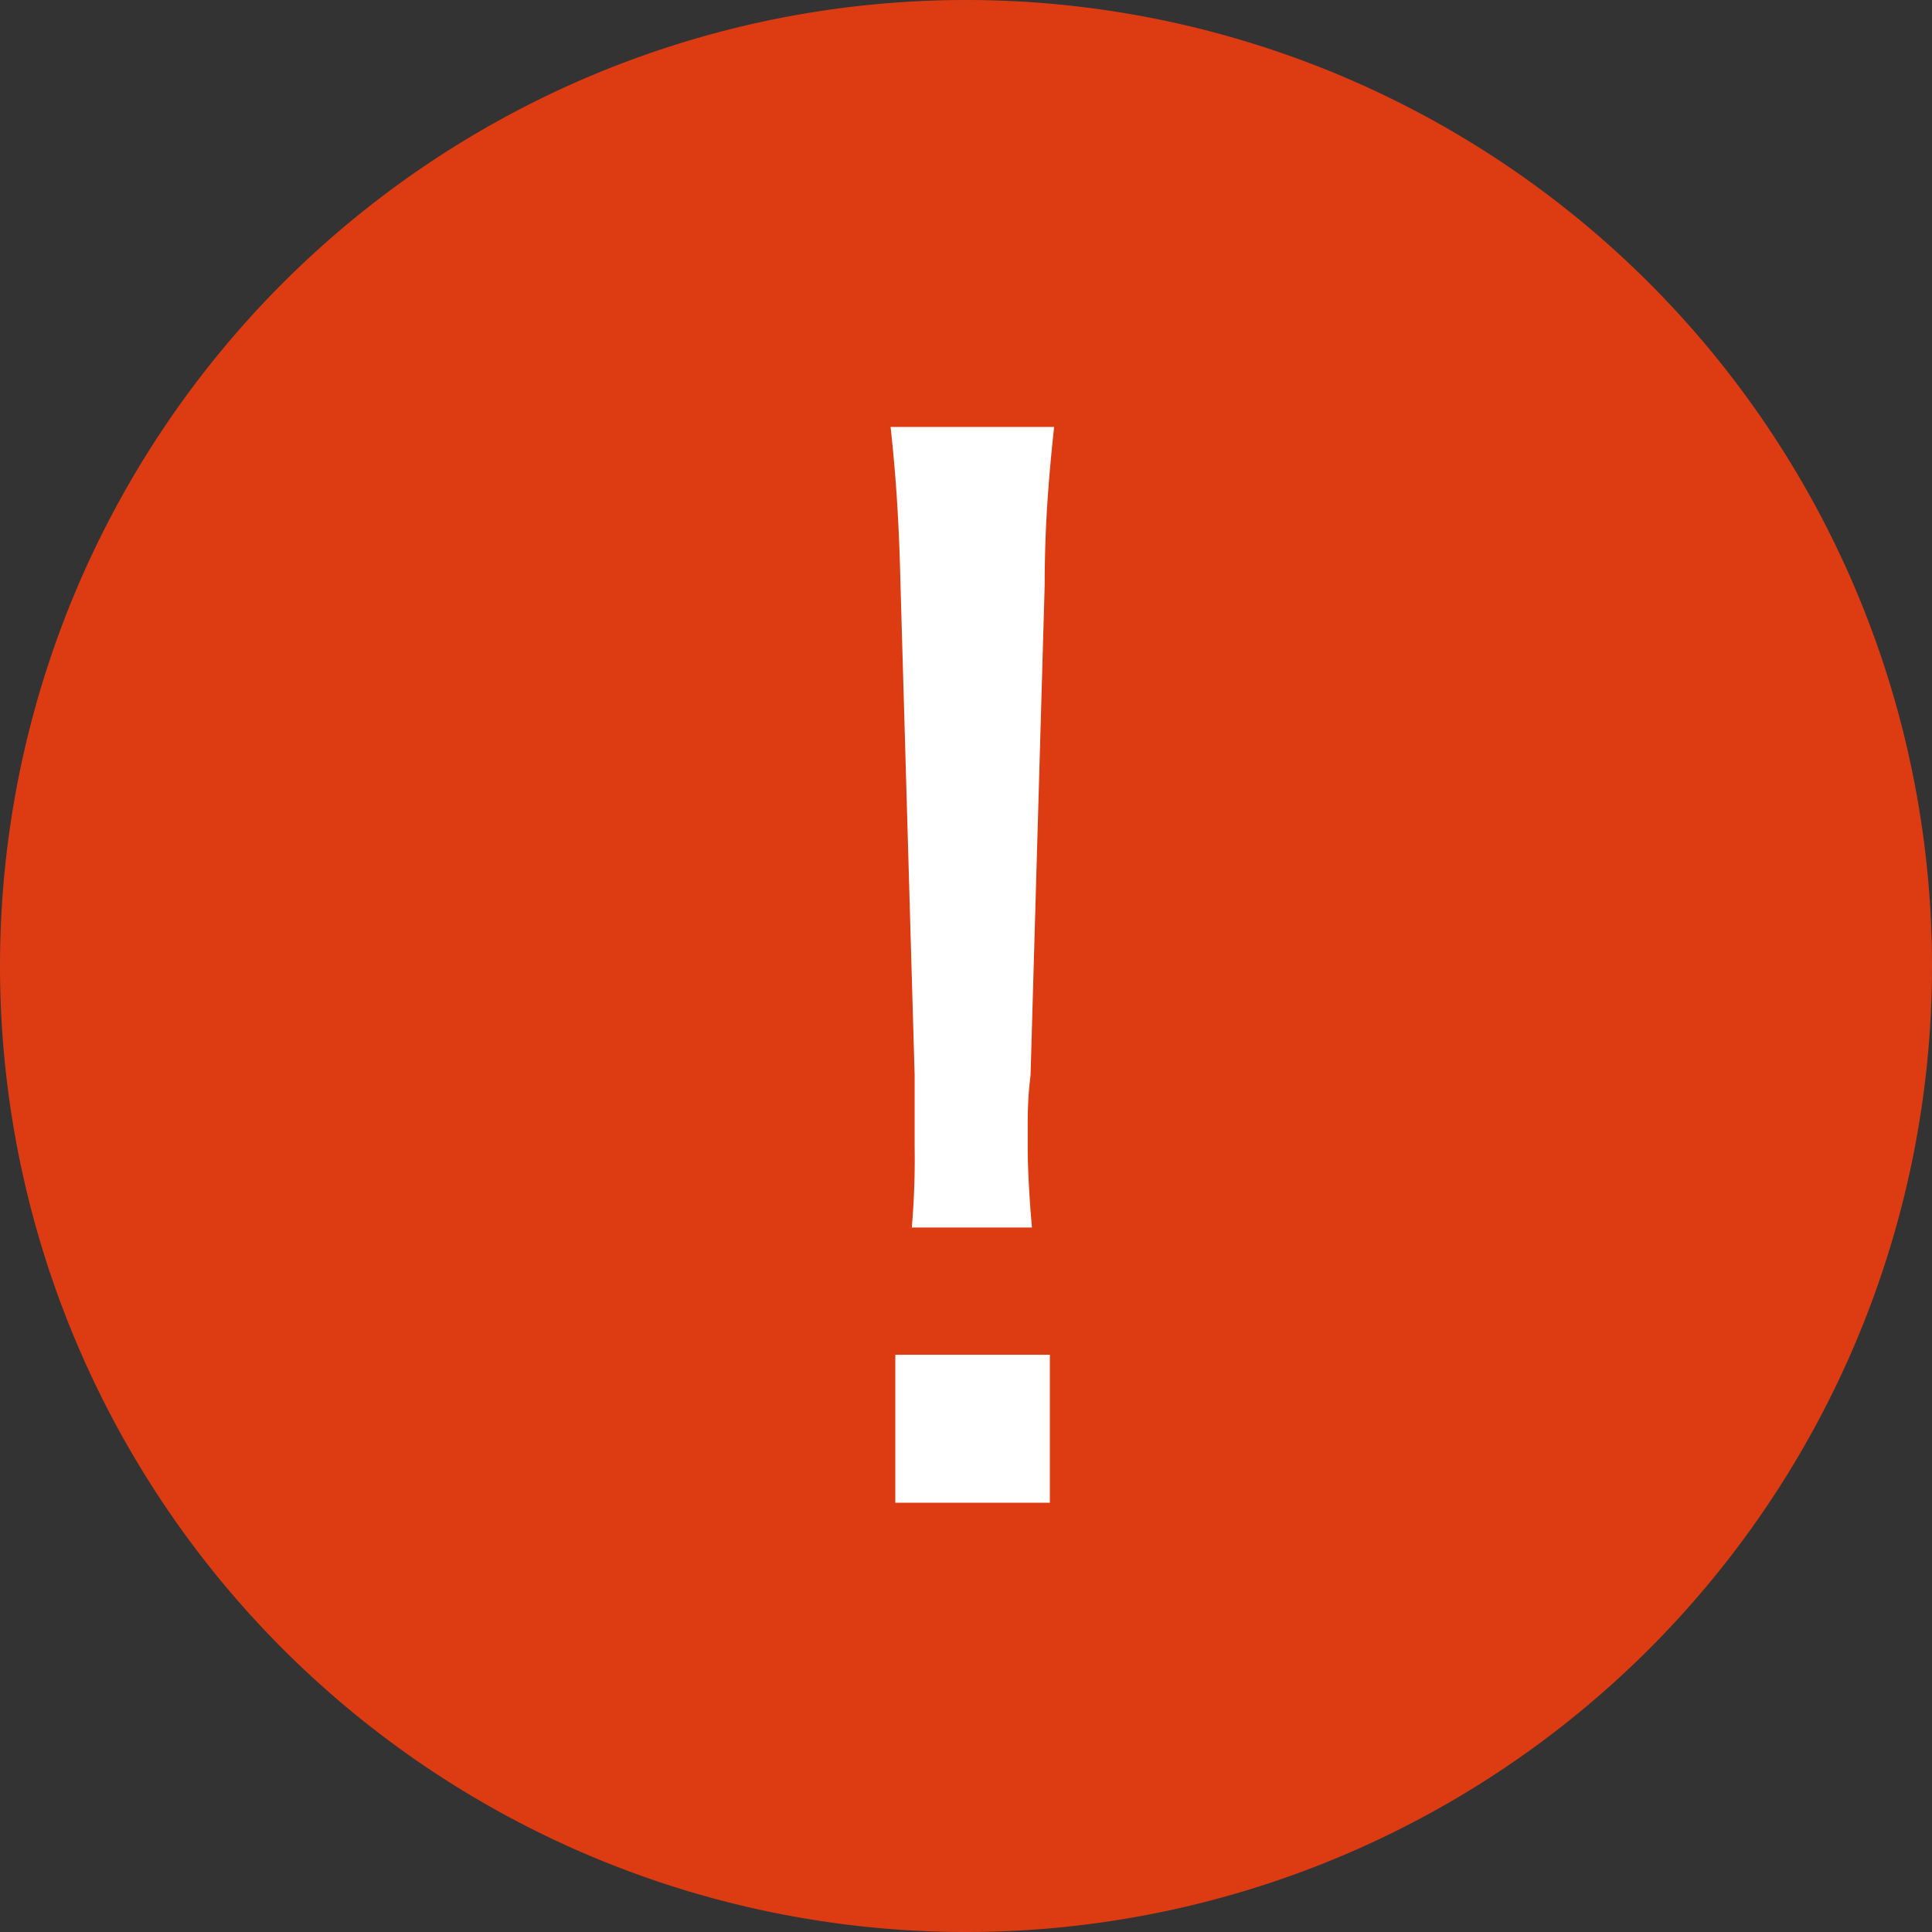
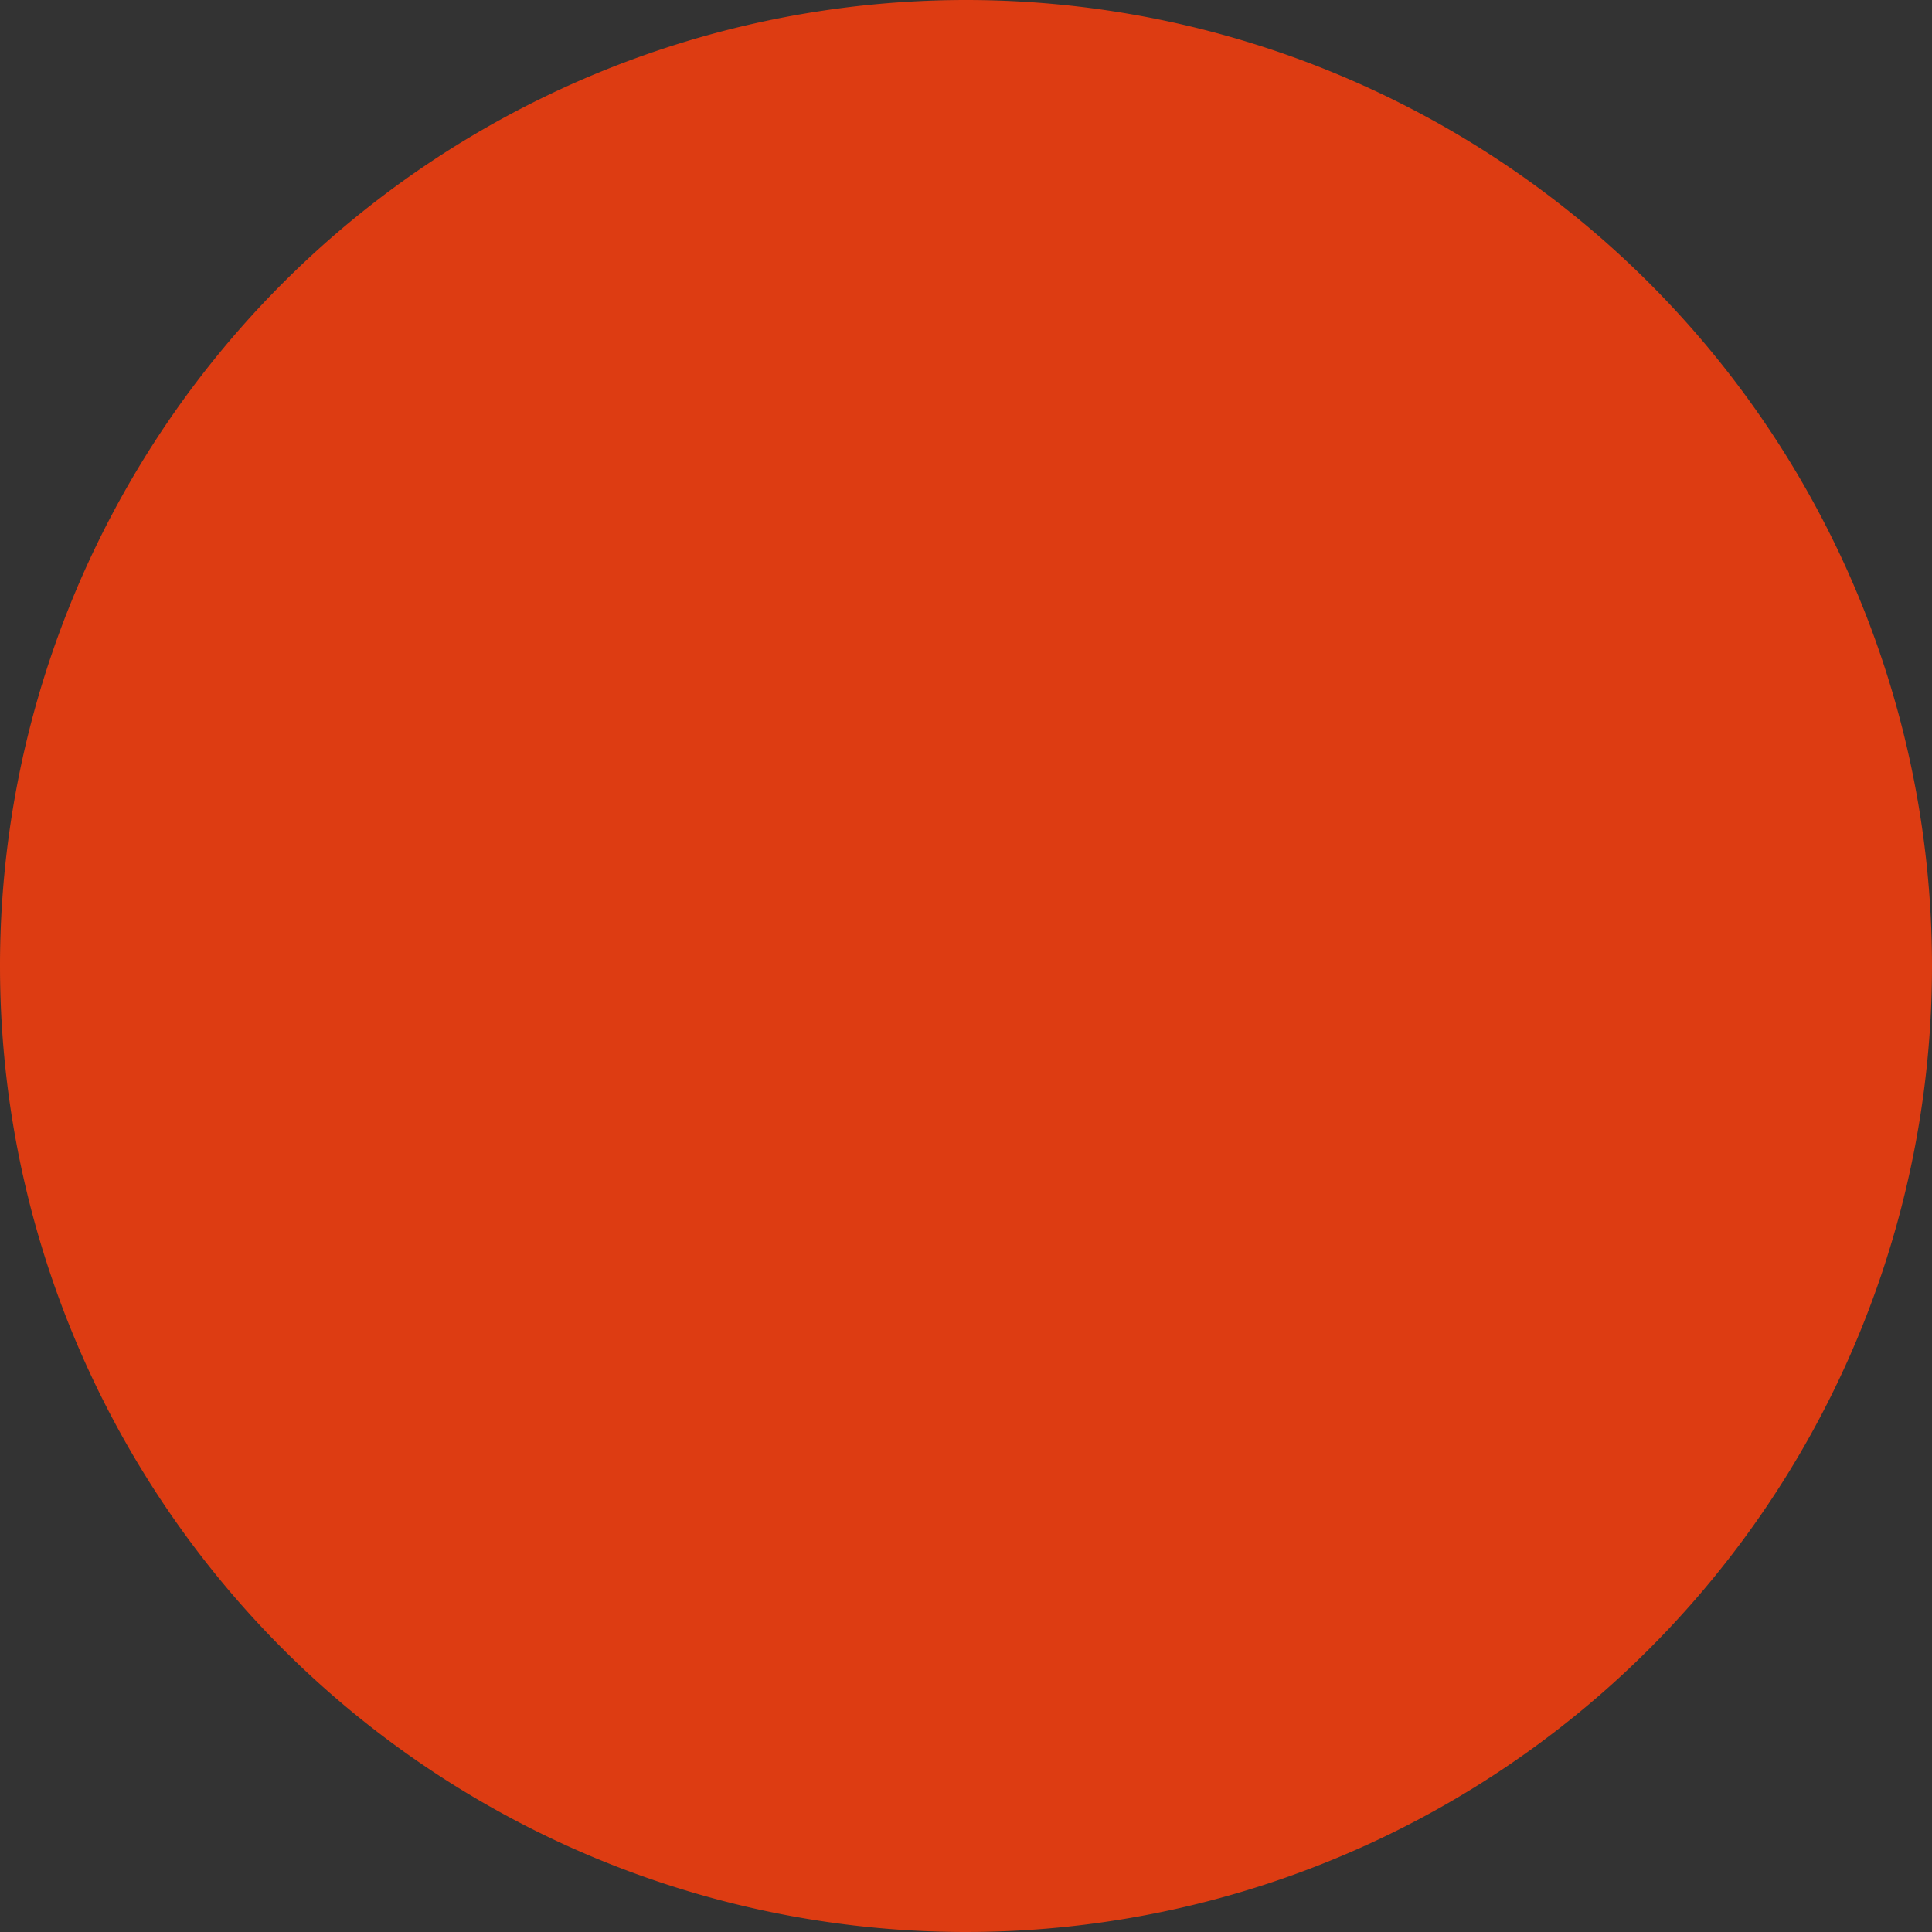
<svg xmlns="http://www.w3.org/2000/svg" width="41" height="41" viewBox="0 0 41 41">
  <rect x="0" y="0" width="41" height="41" fill="#333333" stroke="none" />
  <defs>
    <style>.cls-1{fill:#dd3c12;stroke:#dd3c12;stroke-linecap:round;stroke-linejoin:round;}.cls-2{fill:#fff;}</style>
  </defs>
  <g id="icon_news">
    <path id="path" class="cls-1" d="M.5,20.5a20,20,0,1,0,20-20h0A20,20,0,0,0,.5,20.44Z" />
-     <path id="Compound_path" data-name="Compound path" class="cls-2" d="M21.9,26.05c-.06-.65-.09-1.3-.09-1.66v-.45c0-.3,0-.65.06-1.12l.3-10.41c0-1.22.08-2.23.2-3.35H18.9c.12,1.1.18,2.07.21,3.35l.3,10.41v1.51a17.06,17.06,0,0,1-.06,1.72Zm.38,5.84V28.75H19v3.14Z" />
  </g>
</svg>